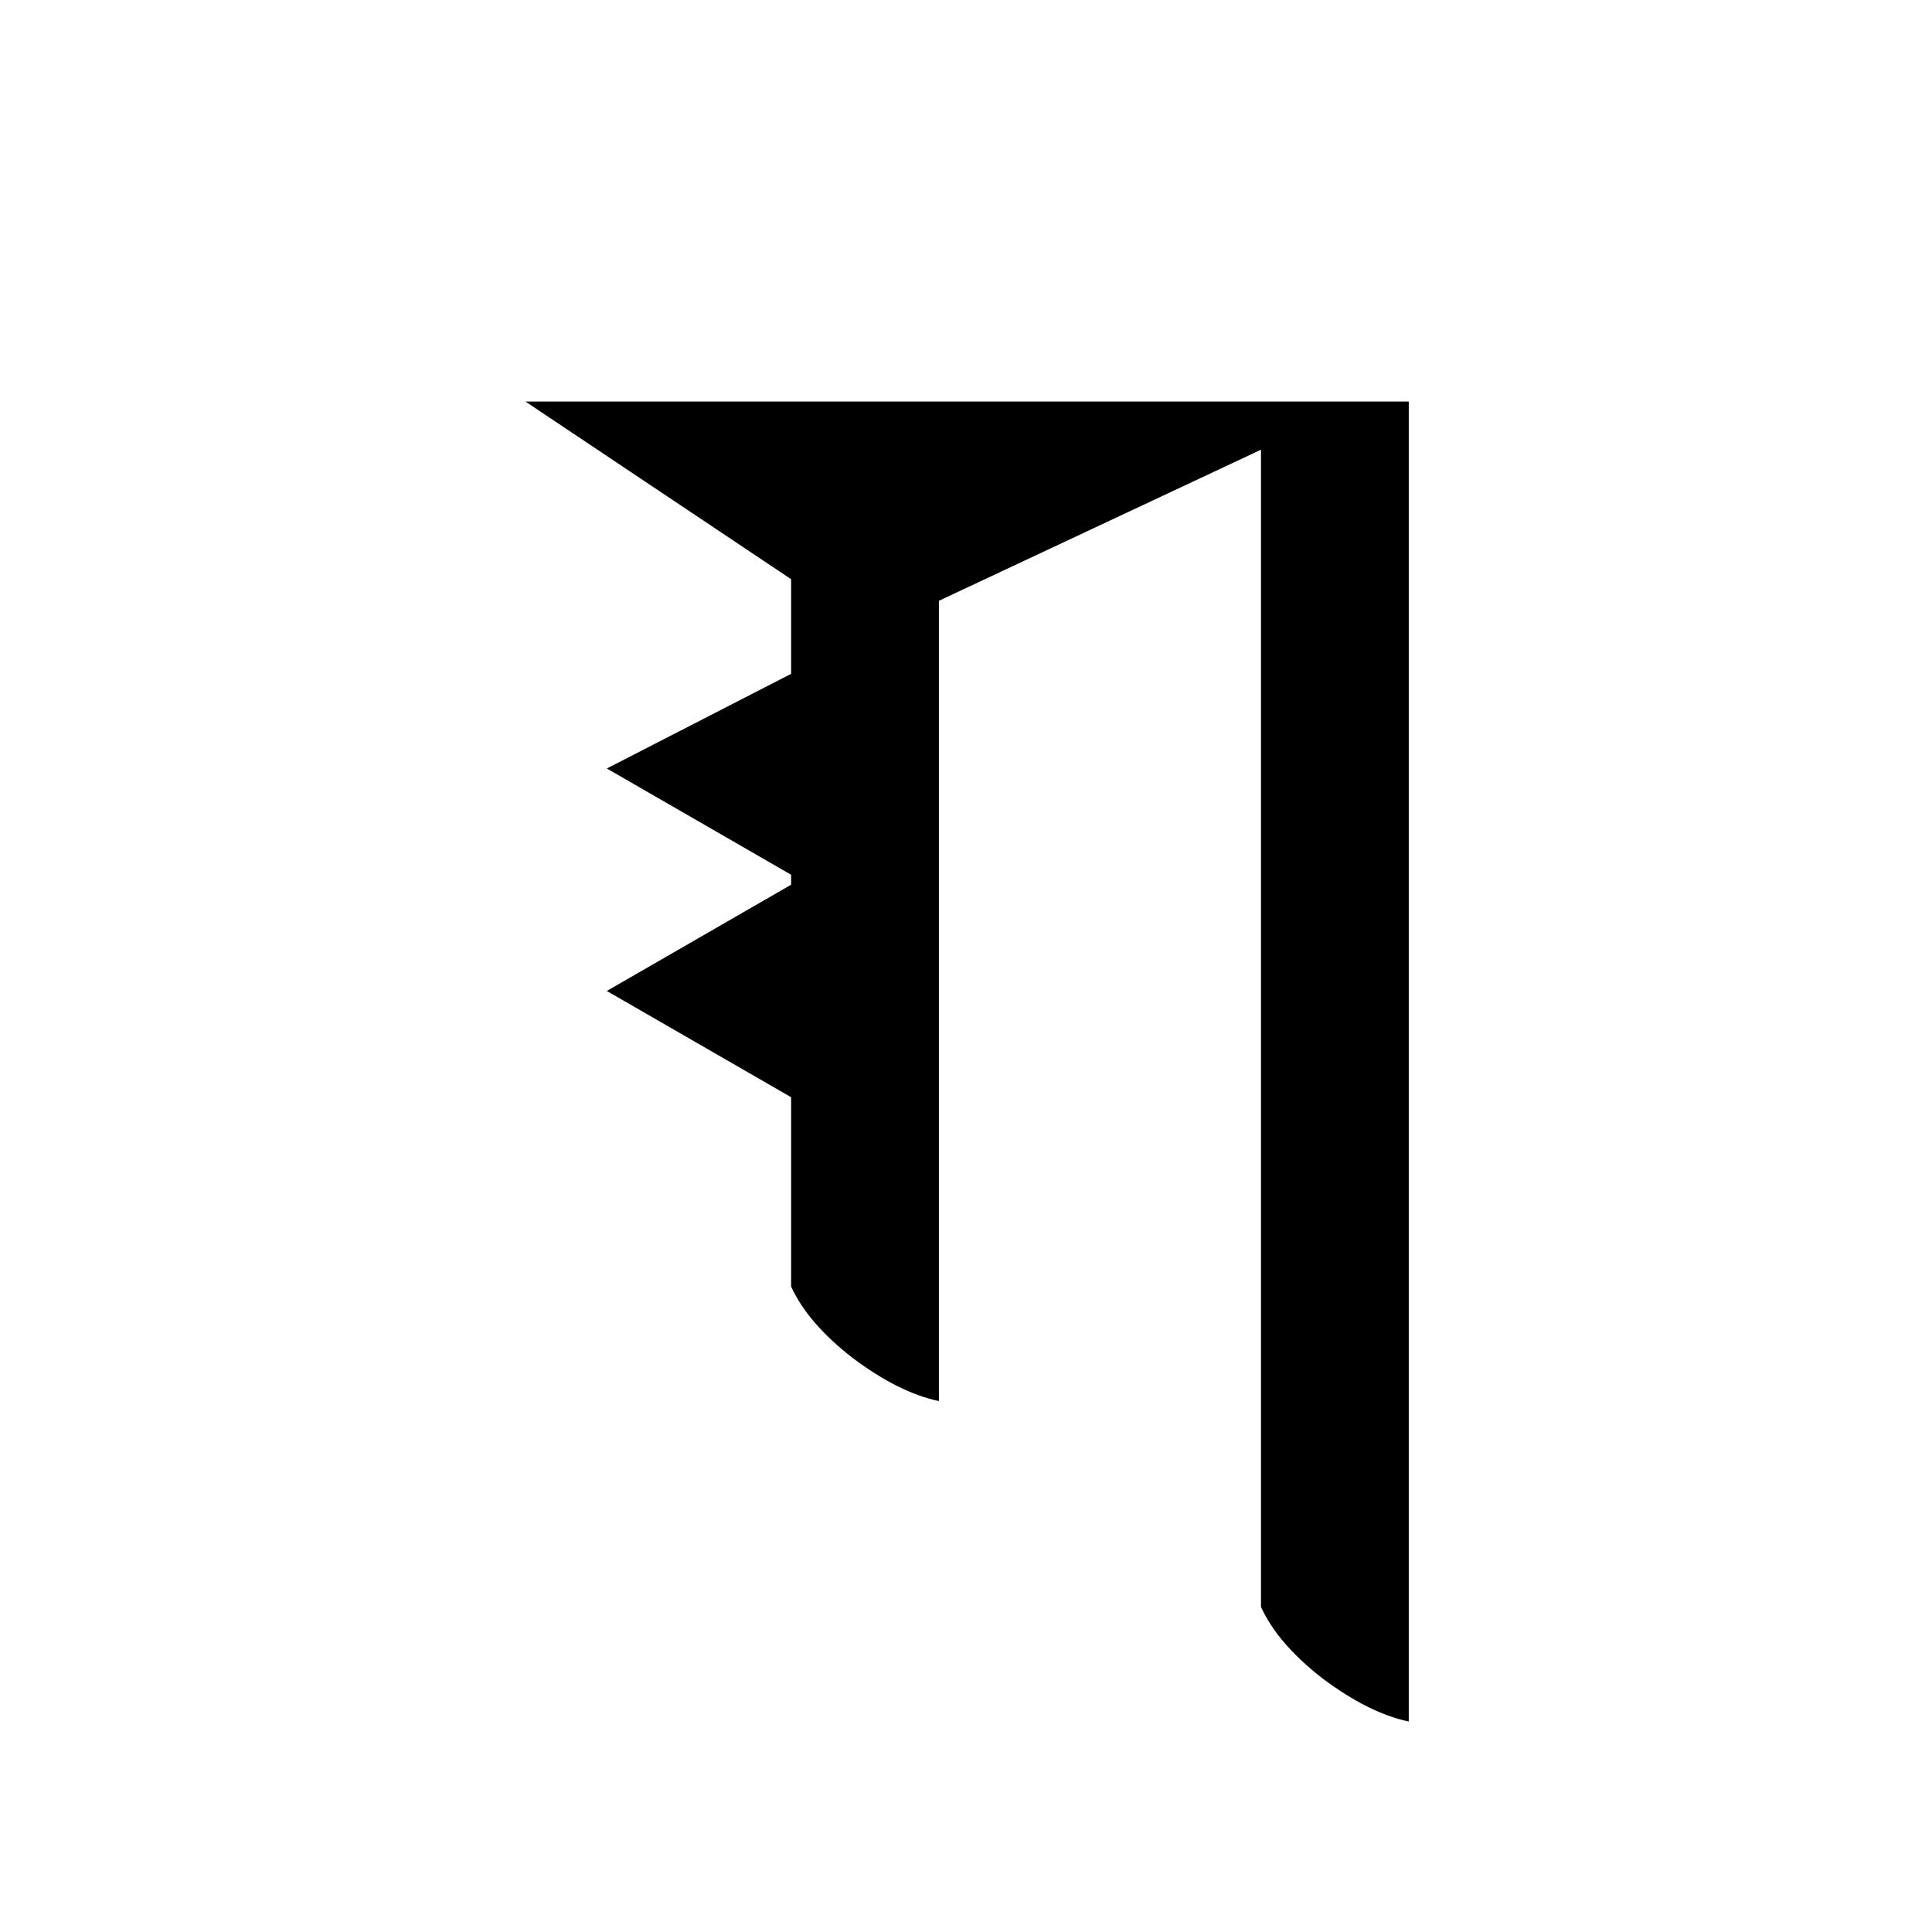
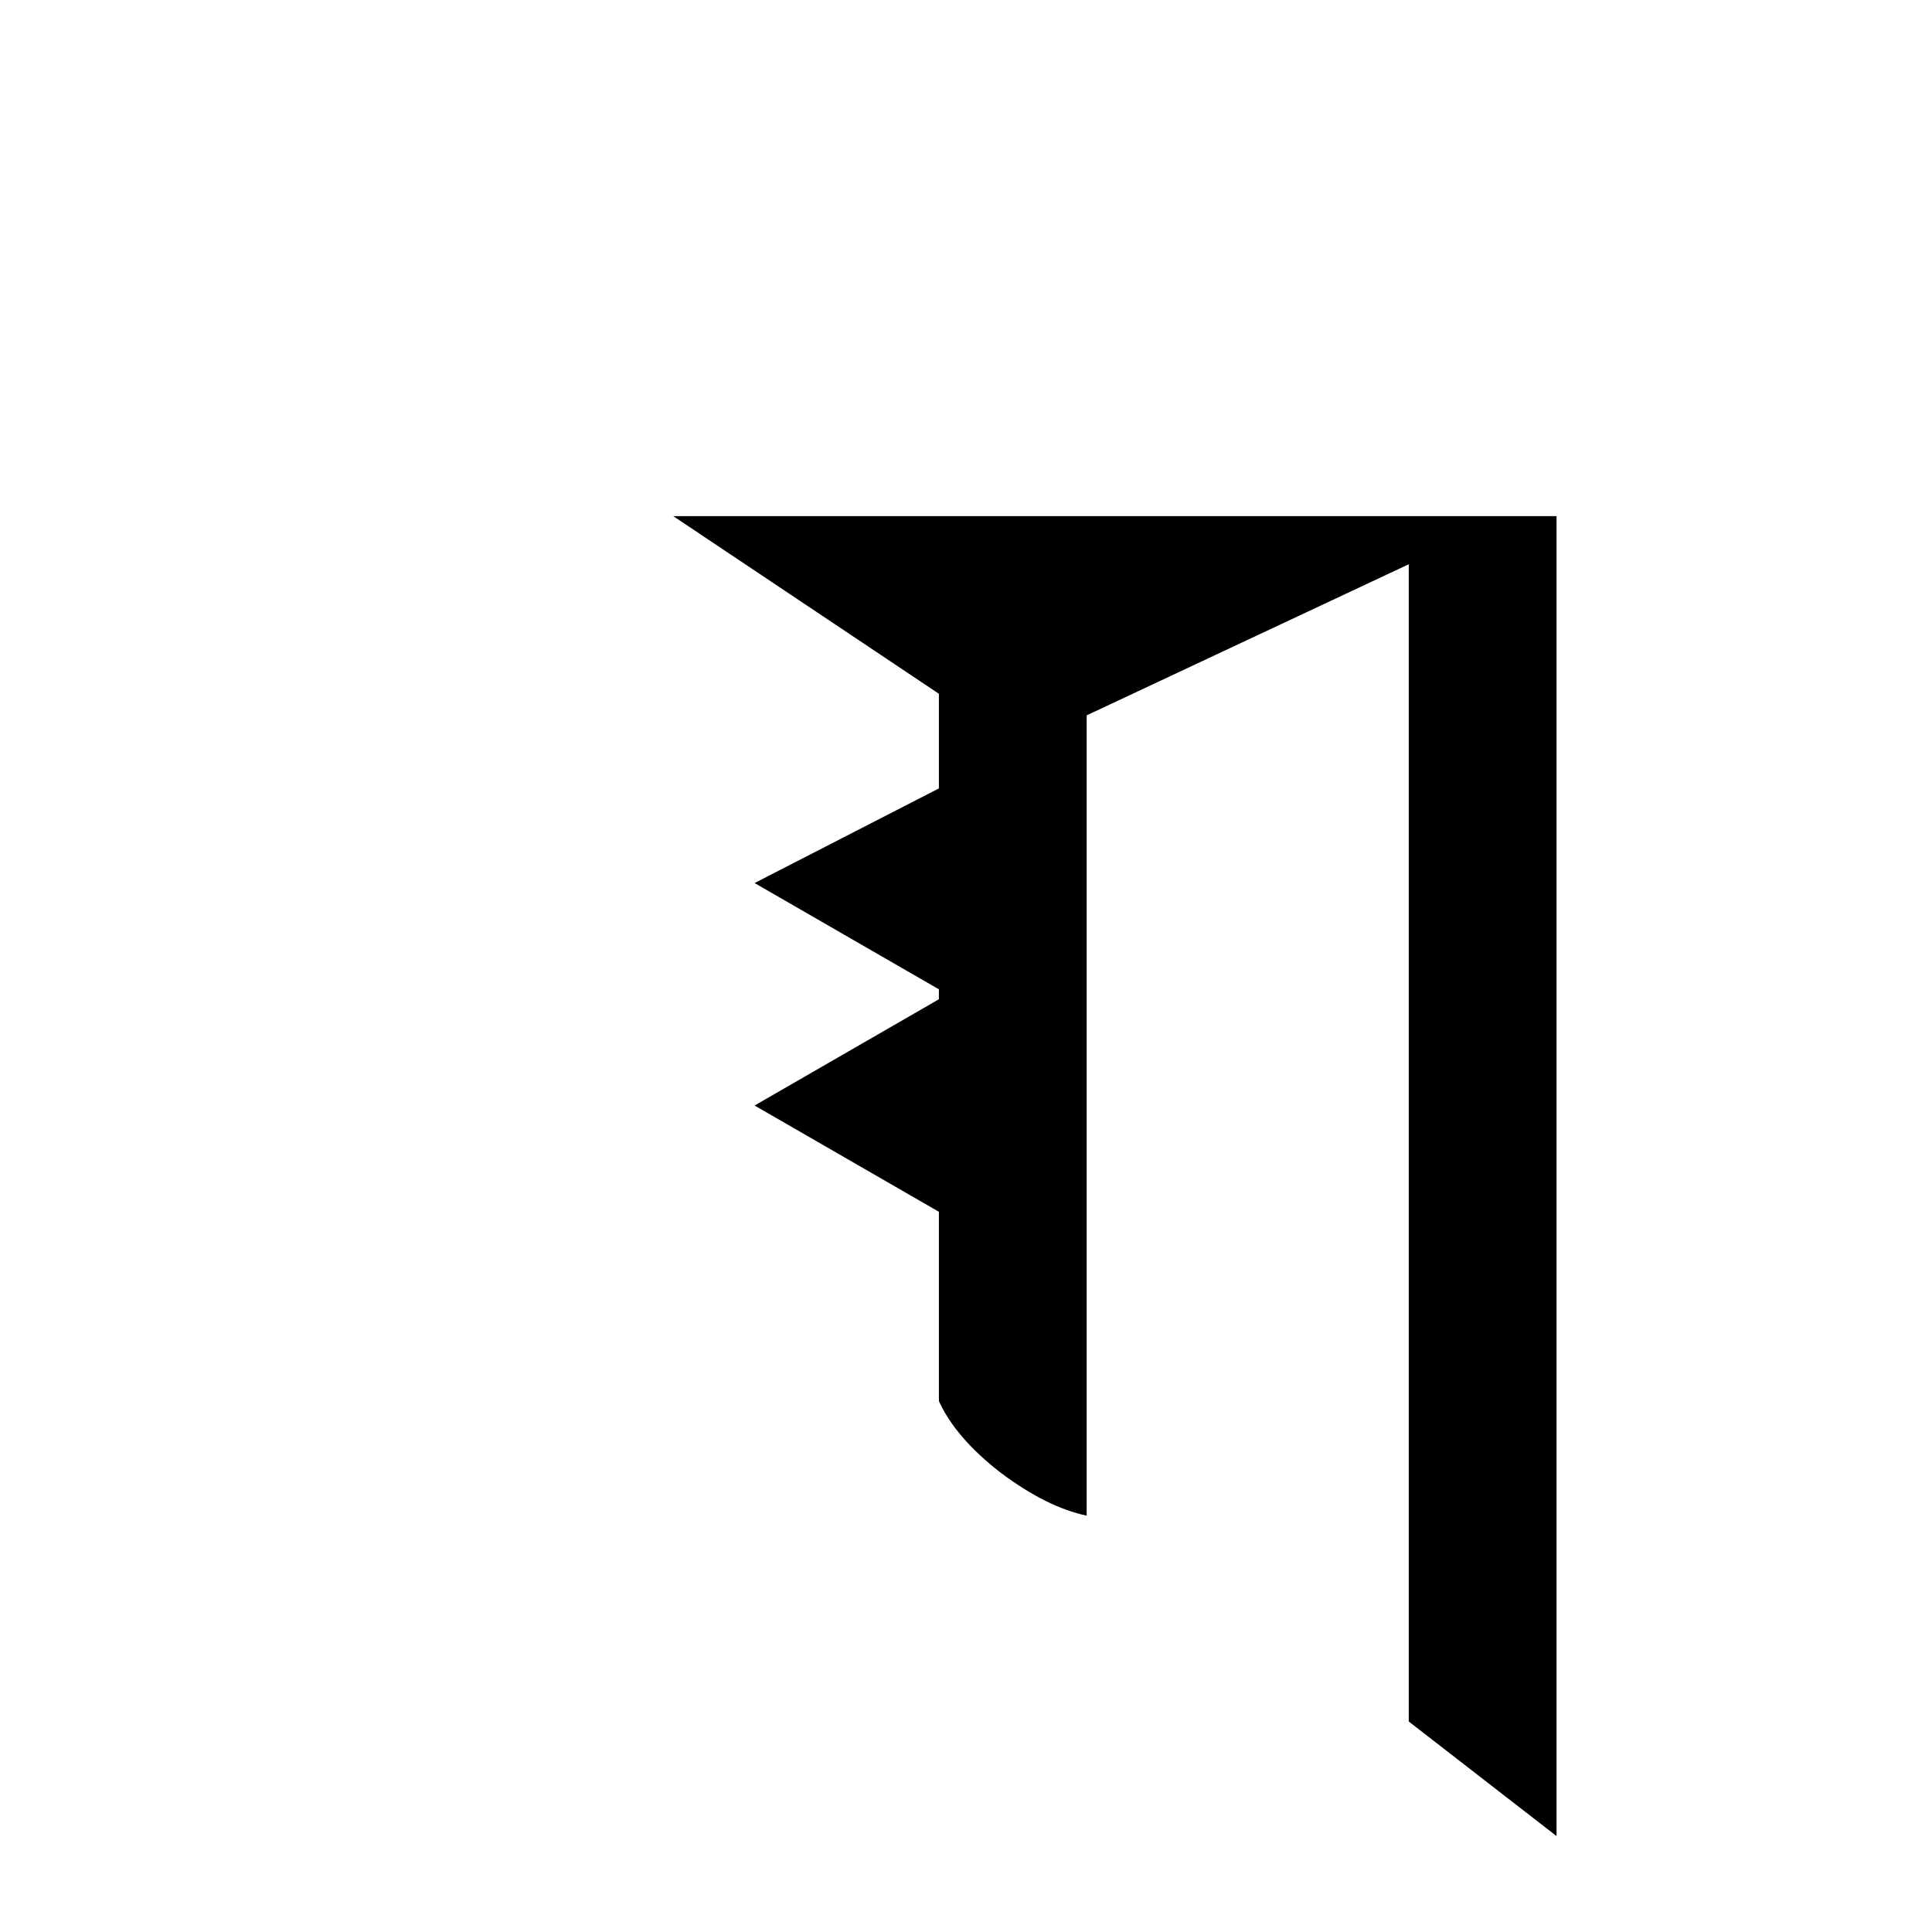
<svg xmlns="http://www.w3.org/2000/svg" version="1.1" id="svg2" viewBox="0 0 64 64" height="64" width="64">
  <defs id="defs4" />
  <g transform="translate(0,-988.362)" id="layer1">
    <g id="text3336" style="font-style:normal;font-variant:normal;font-weight:normal;font-stretch:normal;font-size:60px;line-height:125%;font-family:Palatino;-inkscape-font-specification:Palatino;text-align:center;letter-spacing:0px;word-spacing:0px;writing-mode:lr-tb;text-anchor:middle;fill:#000000;fill-opacity:1;stroke:none;stroke-width:1px;stroke-linecap:butt;stroke-linejoin:miter;stroke-opacity:1">
-       <path id="path4202" style="font-style:normal;font-variant:normal;font-weight:normal;font-stretch:normal;font-size:55px;font-family:'JG Soyombo';-inkscape-font-specification:'JG Soyombo'" d="m 46.667,1045.389 q -1.32,-0.275 -2.86,-1.43 -1.485,-1.155 -2.035,-2.365 l 0,-38.335 -10.67,5.005 0,26.51 q -1.32,-0.275 -2.86,-1.43 -1.485,-1.155 -2.035,-2.365 l 0,-6.27 -6.105,-3.52 6.105,-3.52 0,-0.33 -6.105,-3.52 6.105,-3.135 0,-3.135 -8.8,-5.885 29.26,0 0,43.725 z" />
+       <path id="path4202" style="font-style:normal;font-variant:normal;font-weight:normal;font-stretch:normal;font-size:55px;font-family:'JG Soyombo';-inkscape-font-specification:'JG Soyombo'" d="m 46.667,1045.389 l 0,-38.335 -10.67,5.005 0,26.51 q -1.32,-0.275 -2.86,-1.43 -1.485,-1.155 -2.035,-2.365 l 0,-6.27 -6.105,-3.52 6.105,-3.52 0,-0.33 -6.105,-3.52 6.105,-3.135 0,-3.135 -8.8,-5.885 29.26,0 0,43.725 z" />
    </g>
  </g>
</svg>